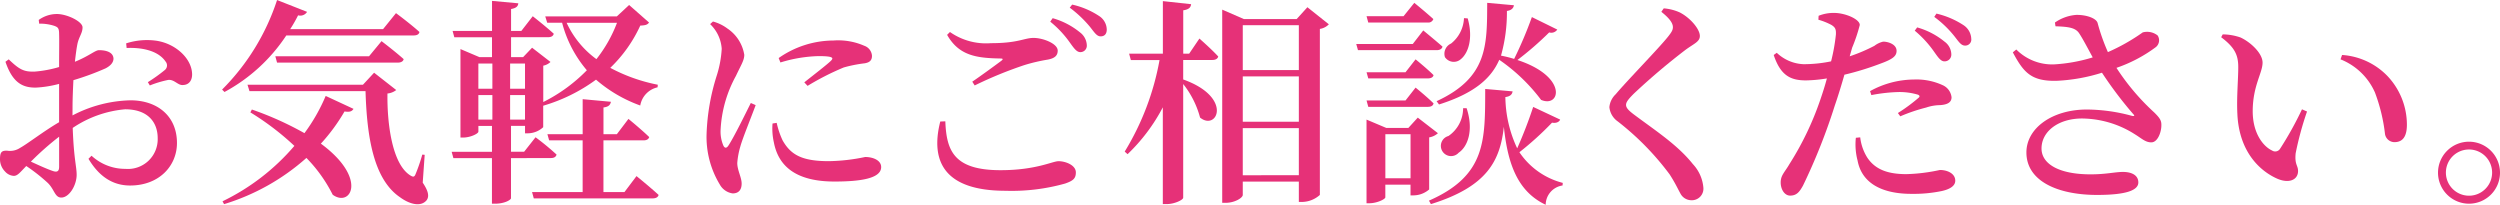
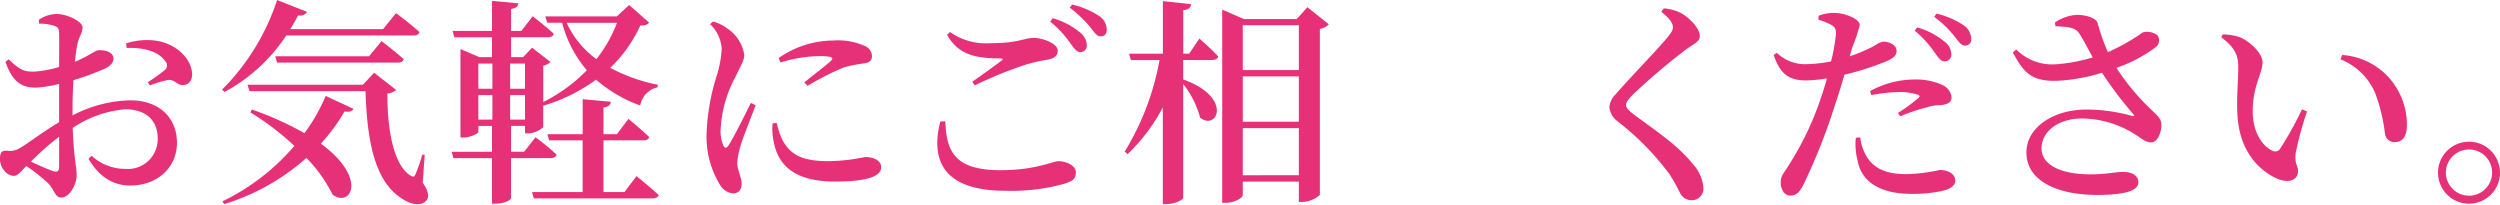
<svg xmlns="http://www.w3.org/2000/svg" id="レイヤー_1" data-name="レイヤー 1" viewBox="0 0 288.772 23.655">
  <defs>
    <style>.cls-1{fill:#e63178;}</style>
  </defs>
  <path class="cls-1" d="M284.988,299.329a15.126,15.126,0,0,1,6.679-1.746c3.162,0,5.388,1.847,5.388,4.933,0,2.631-2.049,4.908-5.414,4.908-2.1,0-3.643-1.138-4.807-3.087l.354-.353a5.723,5.723,0,0,0,3.922,1.517,3.435,3.435,0,0,0,3.719-3.542c0-1.8-1.088-3.338-3.769-3.338a12.775,12.775,0,0,0-6.047,2.15c.126,3.592.455,4.452.455,5.414,0,1.214-.86,2.631-1.771,2.631-.759,0-.784-.937-1.568-1.695a20.478,20.478,0,0,0-2.48-1.949c-.733.76-1.011,1.139-1.441,1.139a1.452,1.452,0,0,1-1.013-.506,2.014,2.014,0,0,1-.581-1.417c0-.809.177-1.012.835-.986a2.1,2.1,0,0,0,1.492-.329c.835-.455,2.758-1.948,4.5-2.96v-4.428a12.857,12.857,0,0,1-2.707.431c-1.416,0-2.631-.455-3.491-2.986l.379-.278c1.24,1.19,1.746,1.442,2.96,1.417a13.559,13.559,0,0,0,2.859-.531c0-1.67.026-3.188,0-3.821,0-.683-.152-.784-.556-.936a5.421,5.421,0,0,0-1.746-.253l-.051-.43a3.6,3.6,0,0,1,2.1-.683c1.164,0,2.96.86,2.96,1.544,0,.657-.4,1.062-.582,1.872-.1.48-.2,1.214-.3,2.1,1.619-.658,2.327-1.315,2.757-1.34.354,0,1.645.025,1.7.96,0,.457-.329.835-.911,1.139a30.715,30.715,0,0,1-3.719,1.366c-.051,1.063-.1,2.176-.1,3.162Zm-1.544,2.454a33.171,33.171,0,0,0-3.263,2.884c.885.405,1.872.86,2.555,1.087.531.178.708-.025.708-.5Zm7.742-10.778a7.823,7.823,0,0,1,3.517-.3c2.251.354,4.047,2.074,4.1,3.82.025.683-.3,1.265-1.037,1.29-.608.076-1.013-.683-1.746-.582a12.361,12.361,0,0,0-2.1.633l-.228-.38a18.569,18.569,0,0,0,1.949-1.392.686.686,0,0,0,.1-.986c-.886-1.315-2.859-1.645-4.5-1.568Z" transform="translate(-276.614 -285.996)" />
  <path class="cls-1" d="M309.681,290.094a19.8,19.8,0,0,1-7.135,6.528l-.278-.279A26.045,26.045,0,0,0,308.618,286l3.466,1.366a.917.917,0,0,1-1.037.4,16.159,16.159,0,0,1-.911,1.594h10.727l1.492-1.847s1.645,1.214,2.708,2.176c-.051.278-.3.4-.658.4Zm-3.973,8.552a36.986,36.986,0,0,1,6.072,2.731,20.656,20.656,0,0,0,2.454-4.3l3.213,1.493c-.176.278-.405.4-1.037.3a21.21,21.21,0,0,1-2.732,3.718c5.465,4.023,3.441,7.412,1.366,5.9a16.878,16.878,0,0,0-3.036-4.25,25.468,25.468,0,0,1-9.512,5.338l-.178-.329a25.473,25.473,0,0,0,8.3-6.4,31.175,31.175,0,0,0-5.085-3.871Zm19.734,8.449c.632.937.784,1.569.455,2.025-.708.86-2.074.4-3.061-.329-3.086-2.075-3.845-7.034-4-12.271H305.43l-.227-.733h13.332l1.291-1.392,2.555,2a1.9,1.9,0,0,1-1.012.4c-.051,3.542.556,8.223,2.681,9.488.3.177.43.152.557-.152a19.5,19.5,0,0,0,.784-2.277l.278.025Zm-6.2-14.6,1.442-1.746s1.568,1.189,2.555,2.075c-.051.278-.329.405-.683.405h-13.94l-.2-.734Z" transform="translate(-276.614 -285.996)" />
  <path class="cls-1" d="M335.638,304.262v4.63c0,.177-.708.632-1.846.632h-.354v-5.262h-4.453l-.2-.734h4.656v-2.986h-1.569v.659c0,.227-.911.683-1.771.683h-.3V291.663l2.2.936h1.443v-2.3h-4.352l-.2-.733h4.555V286.1l3.035.278c-.025.33-.227.557-.835.659v2.529h1.19l1.315-1.695s1.518,1.189,2.429,2.024c-.076.278-.3.4-.683.4h-4.251v2.3h1.392l1.037-1.088,2.125,1.645a1.679,1.679,0,0,1-.835.429v4.2a18.754,18.754,0,0,0,5.035-3.669,13.81,13.81,0,0,1-2.859-5.49h-1.72l-.228-.734h8.273l1.416-1.315,2.3,2.024c-.177.253-.4.329-1.012.354a15.952,15.952,0,0,1-3.466,4.882,19.556,19.556,0,0,0,5.49,1.949l-.026.3a2.6,2.6,0,0,0-2,2.1,16.092,16.092,0,0,1-5.11-2.985,19.613,19.613,0,0,1-6.1,3.01v2.48a2.642,2.642,0,0,1-1.771.708h-.329v-.861h-1.619v2.986h1.518l1.316-1.669a29.634,29.634,0,0,1,2.428,2c-.075.278-.3.4-.657.4Zm-3.769-10.929v2.909h1.619v-2.909Zm0,6.476h1.619v-2.833h-1.619Zm3.668-6.476v2.909h1.72v-2.909Zm1.72,6.476v-2.833h-1.72v2.833Zm12.878,6.527s1.594,1.29,2.555,2.176c-.076.279-.329.4-.709.4H338.27l-.2-.734h5.844v-5.971h-3.87l-.2-.708h4.073v-4.047l3.264.3c-.076.355-.253.582-.861.657V301.5h1.544l1.341-1.77s1.518,1.239,2.4,2.1c-.076.253-.3.379-.658.379h-4.63v5.971h2.429Zm-8.071-17.709a10.762,10.762,0,0,0,3.441,4.2,15.721,15.721,0,0,0,2.378-4.2Z" transform="translate(-276.614 -285.996)" />
  <path class="cls-1" d="M363.9,298.139c-.5,1.366-1.518,3.846-1.771,4.782a9.139,9.139,0,0,0-.354,1.9c0,.835.506,1.669.506,2.378,0,.733-.354,1.138-1.037,1.138a2.018,2.018,0,0,1-1.492-1.038,10.6,10.6,0,0,1-1.519-5.92,24.967,24.967,0,0,1,1.139-6.551,12.512,12.512,0,0,0,.607-3.188,4.328,4.328,0,0,0-1.341-2.859l.329-.3a4.895,4.895,0,0,1,1.67.81,4.515,4.515,0,0,1,1.948,3.036c0,.633-.354,1.138-.961,2.429a14.359,14.359,0,0,0-1.771,6.172,4.148,4.148,0,0,0,.3,1.847c.152.355.38.38.607.025.608-.91,1.948-3.642,2.581-4.908Zm2.429,2.05a9.565,9.565,0,0,0,.683,2.023c.936,1.645,2.2,2.4,5.338,2.4a21.9,21.9,0,0,0,4.2-.481c.911,0,1.847.38,1.847,1.164,0,1.341-2.479,1.67-5.389,1.67-4.427,0-6.476-1.746-7.007-4.529a7.24,7.24,0,0,1-.152-2.175Zm.228-7.488a11.081,11.081,0,0,1,6.325-2.025,7.513,7.513,0,0,1,3.567.608,1.312,1.312,0,0,1,.886,1.163c0,.507-.254.76-.835.86a15.722,15.722,0,0,0-2.429.482,30.767,30.767,0,0,0-4.174,2.125l-.38-.406c1.113-.885,2.631-2.049,3.087-2.5.278-.3.354-.531-1.443-.531a16.175,16.175,0,0,0-4.4.735Z" transform="translate(-276.614 -285.996)" />
  <path class="cls-1" d="M385.808,300.011c.127,3.416,1.012,5.643,6.376,5.643,4.1,0,6-1.038,6.7-1.038.81,0,2,.456,2,1.291,0,.682-.279.961-1.24,1.29a22.761,22.761,0,0,1-6.881.835c-6.983,0-8.728-3.315-7.539-8Zm3.112-4.579c1.113-.759,2.53-1.8,3.34-2.4.253-.2.227-.279-.1-.279-2.757-.049-4.781-.328-6.147-2.731l.329-.329a7.254,7.254,0,0,0,4.731,1.29c3.187,0,3.82-.607,4.933-.607,1.088,0,2.783.658,2.783,1.467,0,.582-.354.885-1.139,1.037a20.062,20.062,0,0,0-2.707.633,46.237,46.237,0,0,0-5.743,2.353Zm9.285-7.336a8.753,8.753,0,0,1,3.162,1.645,1.946,1.946,0,0,1,.784,1.492.743.743,0,0,1-.784.784c-.405-.025-.708-.455-1.163-1.088a11.929,11.929,0,0,0-2.277-2.429Zm2.252-1.569a9.274,9.274,0,0,1,3.111,1.316,1.9,1.9,0,0,1,.886,1.569c0,.5-.253.784-.708.784s-.734-.481-1.24-1.113a13.438,13.438,0,0,0-2.328-2.2Z" transform="translate(-276.614 -285.996)" />
  <path class="cls-1" d="M415.155,290.449s1.391,1.214,2.176,2.074c-.076.278-.329.4-.683.4h-3.365v2.251c5.819,2.075,3.9,6,1.948,4.4a10.561,10.561,0,0,0-1.948-3.872v13.131c0,.253-1.012.734-1.872.734h-.481V298.392a20.82,20.82,0,0,1-4.073,5.414l-.329-.3a30.656,30.656,0,0,0,4.023-10.575h-3.315l-.2-.734h3.9v-6.071l3.264.354c-.051.379-.253.606-.911.708v5.009h.683Zm14.952-1.645a1.817,1.817,0,0,1-1.037.531v19.177a3.144,3.144,0,0,1-2.075.81h-.354v-2.353h-6.476v1.543c0,.329-.912.911-1.974.911h-.4V287.109l2.5,1.088h6.1l1.239-1.366Zm-9.942.1v5.185h6.476v-5.185Zm0,5.92v5.236h6.476v-5.236Zm6.476,11.409V300.8h-6.476v5.439Z" transform="translate(-276.614 -285.996)" />
-   <path class="cls-1" d="M441.012,289.512s1.366,1.113,2.226,1.872c-.076.279-.329.406-.683.406h-9.082l-.2-.708H439.8Zm-6.35-.91-.2-.734h4.276l1.24-1.543s1.366,1.113,2.2,1.872a.6.6,0,0,1-.657.4Zm5.464,4.25s1.316,1.063,2.075,1.821c-.051.253-.3.38-.658.38h-6.881l-.2-.709h4.5Zm0,3.264s1.316,1.062,2.075,1.821c-.051.278-.3.4-.658.4h-6.881l-.2-.734h4.5Zm1.569,11.763a2.8,2.8,0,0,1-1.8.684h-.354v-1.24h-2.909v1.468c0,.2-.936.682-1.872.682h-.3v-9.664l2.277.962h2.556l1.087-1.189,2.328,1.8a1.973,1.973,0,0,1-1.012.482Zm-2.151-1.29V301.5h-2.909v5.085Zm17.28-6.78c-.076.228-.405.456-.936.355a36.03,36.03,0,0,1-3.77,3.415,8.6,8.6,0,0,0,5.009,3.542l-.025.3a2.271,2.271,0,0,0-1.948,2.227c-3.213-1.519-4.377-4.655-4.832-9.007-.43,3.9-1.9,6.907-8.425,8.931l-.228-.4c6.654-2.91,6.477-7.033,6.5-12.9l3.162.278c-.05.355-.277.582-.834.659a14.288,14.288,0,0,0,1.366,5.92,50.783,50.783,0,0,0,1.847-4.782Zm-14.269-2.125c5.92-2.732,5.819-6.451,5.844-11.359l3.086.278c-.05.329-.278.582-.809.658a18.476,18.476,0,0,1-.683,5.161,13.467,13.467,0,0,1,1.518.379,46.048,46.048,0,0,0,2.049-4.832l2.935,1.443a.833.833,0,0,1-.936.329,37.018,37.018,0,0,1-3.669,3.187c5.87,1.923,4.959,5.566,2.733,4.605a20.679,20.679,0,0,0-4.832-4.63c-.911,2.1-2.809,3.846-6.958,5.161Zm3.466.81c.86,2.631.076,4.478-.911,5.135a1.18,1.18,0,1,1-1.189-1.922,3.882,3.882,0,0,0,1.695-3.213Zm.126-10.372c.658,2.327.051,4.022-.784,4.7a1.231,1.231,0,0,1-1.847-.228,1.29,1.29,0,0,1,.709-1.568,3.957,3.957,0,0,0,1.492-2.935Z" transform="translate(-276.614 -285.996)" />
  <path class="cls-1" d="M468.513,287.362l.278-.4a5.523,5.523,0,0,1,1.872.48c1.214.633,2.3,1.923,2.3,2.707,0,.658-.632.86-1.644,1.594a76.842,76.842,0,0,0-5.971,5.059c-.708.709-.911,1.013-.911,1.317,0,.353.354.682.886,1.087,2.5,1.873,5.06,3.516,6.831,5.743a4.527,4.527,0,0,1,1.214,2.707,1.338,1.338,0,0,1-1.417,1.468,1.432,1.432,0,0,1-1.24-.785c-.3-.531-.556-1.138-1.239-2.2a31.643,31.643,0,0,0-6-6.123,2.284,2.284,0,0,1-.961-1.643,2.356,2.356,0,0,1,.733-1.493c1.316-1.569,4.984-5.313,6.047-6.654.4-.506.557-.759.557-1.088C469.854,288.627,469.373,288.045,468.513,287.362Z" transform="translate(-276.614 -285.996)" />
  <path class="cls-1" d="M490.271,292.5a19.38,19.38,0,0,0,2.858-1.214,2.618,2.618,0,0,1,1.012-.481c.557,0,1.544.3,1.544,1.063,0,.606-.431.961-1.9,1.492a32.9,32.9,0,0,1-4.124,1.265c-.329,1.138-.708,2.4-1.113,3.567a68.57,68.57,0,0,1-3.668,9.234c-.405.734-.734,1.164-1.493,1.164-.632,0-1.088-.709-1.088-1.518,0-.835.456-1.163,1.012-2.125a34.718,34.718,0,0,0,3.567-7.438c.253-.734.532-1.593.759-2.454a16.759,16.759,0,0,1-2.4.228c-1.746,0-2.935-.506-3.744-2.935l.354-.253a4.759,4.759,0,0,0,3.086,1.316,15.647,15.647,0,0,0,3.188-.329,21.67,21.67,0,0,0,.557-3.112c.025-.607-.076-.809-.507-1.088a7.568,7.568,0,0,0-1.517-.607l.025-.455a4.605,4.605,0,0,1,1.872-.329c1.265.025,2.884.733,2.884,1.391a18.877,18.877,0,0,1-.885,2.631Zm1.214,9.361a5.592,5.592,0,0,0,.809,2.327c.936,1.417,2.429,1.923,4.529,1.923a20.64,20.64,0,0,0,3.871-.481c.809,0,1.77.379,1.77,1.24,0,.607-.632.986-1.543,1.189a15.938,15.938,0,0,1-3.516.328c-3.466,0-5.743-1.264-6.224-3.844a7.3,7.3,0,0,1-.2-2.632Zm1.138-5.339a10.619,10.619,0,0,1,5.06-1.341,7.246,7.246,0,0,1,3.339.658,1.734,1.734,0,0,1,1.013,1.392c0,.582-.456.86-1.367.91a5.139,5.139,0,0,0-1.568.278,19.927,19.927,0,0,0-2.985,1.013l-.279-.38a19.284,19.284,0,0,0,2.4-1.77c.177-.153.1-.279-.1-.355a7.484,7.484,0,0,0-2.2-.3,18.817,18.817,0,0,0-3.163.354Zm5.44-7.361a8.753,8.753,0,0,1,3.162,1.644,1.861,1.861,0,0,1,.784,1.467.778.778,0,0,1-.835.81c-.4-.026-.708-.481-1.138-1.088a12.371,12.371,0,0,0-2.252-2.454Zm2.226-1.594a9.725,9.725,0,0,1,3.137,1.341,1.964,1.964,0,0,1,.886,1.568.694.694,0,0,1-.734.784c-.455,0-.734-.48-1.24-1.113a12.234,12.234,0,0,0-2.3-2.2Z" transform="translate(-276.614 -285.996)" />
  <path class="cls-1" d="M513.977,288.6a4.925,4.925,0,0,1,2.5-.886c1.215,0,2.277.406,2.429.937a22.813,22.813,0,0,0,1.189,3.364,22.534,22.534,0,0,0,4.023-2.276,1.953,1.953,0,0,1,1.72.353,1.01,1.01,0,0,1-.2,1.341,16.579,16.579,0,0,1-4.554,2.4A26.4,26.4,0,0,0,525.462,299c.582.582.81.885.81,1.391.025.81-.405,2.049-1.164,2.049-.683,0-1.113-.455-1.9-.936a11.533,11.533,0,0,0-6.1-1.821c-2.733,0-4.68,1.492-4.68,3.466,0,1.745,1.947,2.985,5.667,2.985,1.821,0,2.808-.278,3.744-.278.961,0,1.771.354,1.771,1.214s-1.265,1.442-4.757,1.442c-4.553,0-8.171-1.594-8.171-4.908,0-2.808,2.985-4.958,6.982-4.958a20.11,20.11,0,0,1,5.212.733c.278.051.354,0,.126-.227a45.561,45.561,0,0,1-3.592-4.757,20.384,20.384,0,0,1-5.288.937c-2.883.05-3.769-.962-5.009-3.29l.4-.329a5.844,5.844,0,0,0,4.351,1.721,18.706,18.706,0,0,0,4.479-.809c-.557-1.012-1.114-2.1-1.569-2.784-.43-.657-1.265-.758-2.732-.809Z" transform="translate(-276.614 -285.996)" />
  <path class="cls-1" d="M535.152,293.738c0-1.417-.43-2.278-1.973-3.442l.177-.328a6.361,6.361,0,0,1,2.049.354c1.114.506,2.555,1.8,2.555,2.91,0,1.188-1.138,2.682-1.138,5.616,0,2.631,1.29,4.1,2.226,4.528a.662.662,0,0,0,.936-.2,38.987,38.987,0,0,0,2.53-4.553l.582.253a36.535,36.535,0,0,0-1.315,4.832c-.127,1.34.278,1.366.278,2.048,0,.962-.962,1.468-2.328.912-2.023-.861-4.478-3.087-4.68-7.489C534.95,297.254,535.152,295.23,535.152,293.738Zm11.815-.886.177-.506a8.016,8.016,0,0,1,5.262,2.454,8.184,8.184,0,0,1,2.226,5.591c0,1.341-.455,2.025-1.441,2.025a1.113,1.113,0,0,1-1.088-.937,19.959,19.959,0,0,0-1.164-4.807A7.267,7.267,0,0,0,546.967,292.852Z" transform="translate(-276.614 -285.996)" />
  <path class="cls-1" d="M558.226,305.932a3.58,3.58,0,1,1,3.593,3.592A3.584,3.584,0,0,1,558.226,305.932Zm.911,0a2.669,2.669,0,1,0,5.338,0,2.669,2.669,0,0,0-5.338,0Z" transform="translate(-276.614 -285.996)" />
</svg>